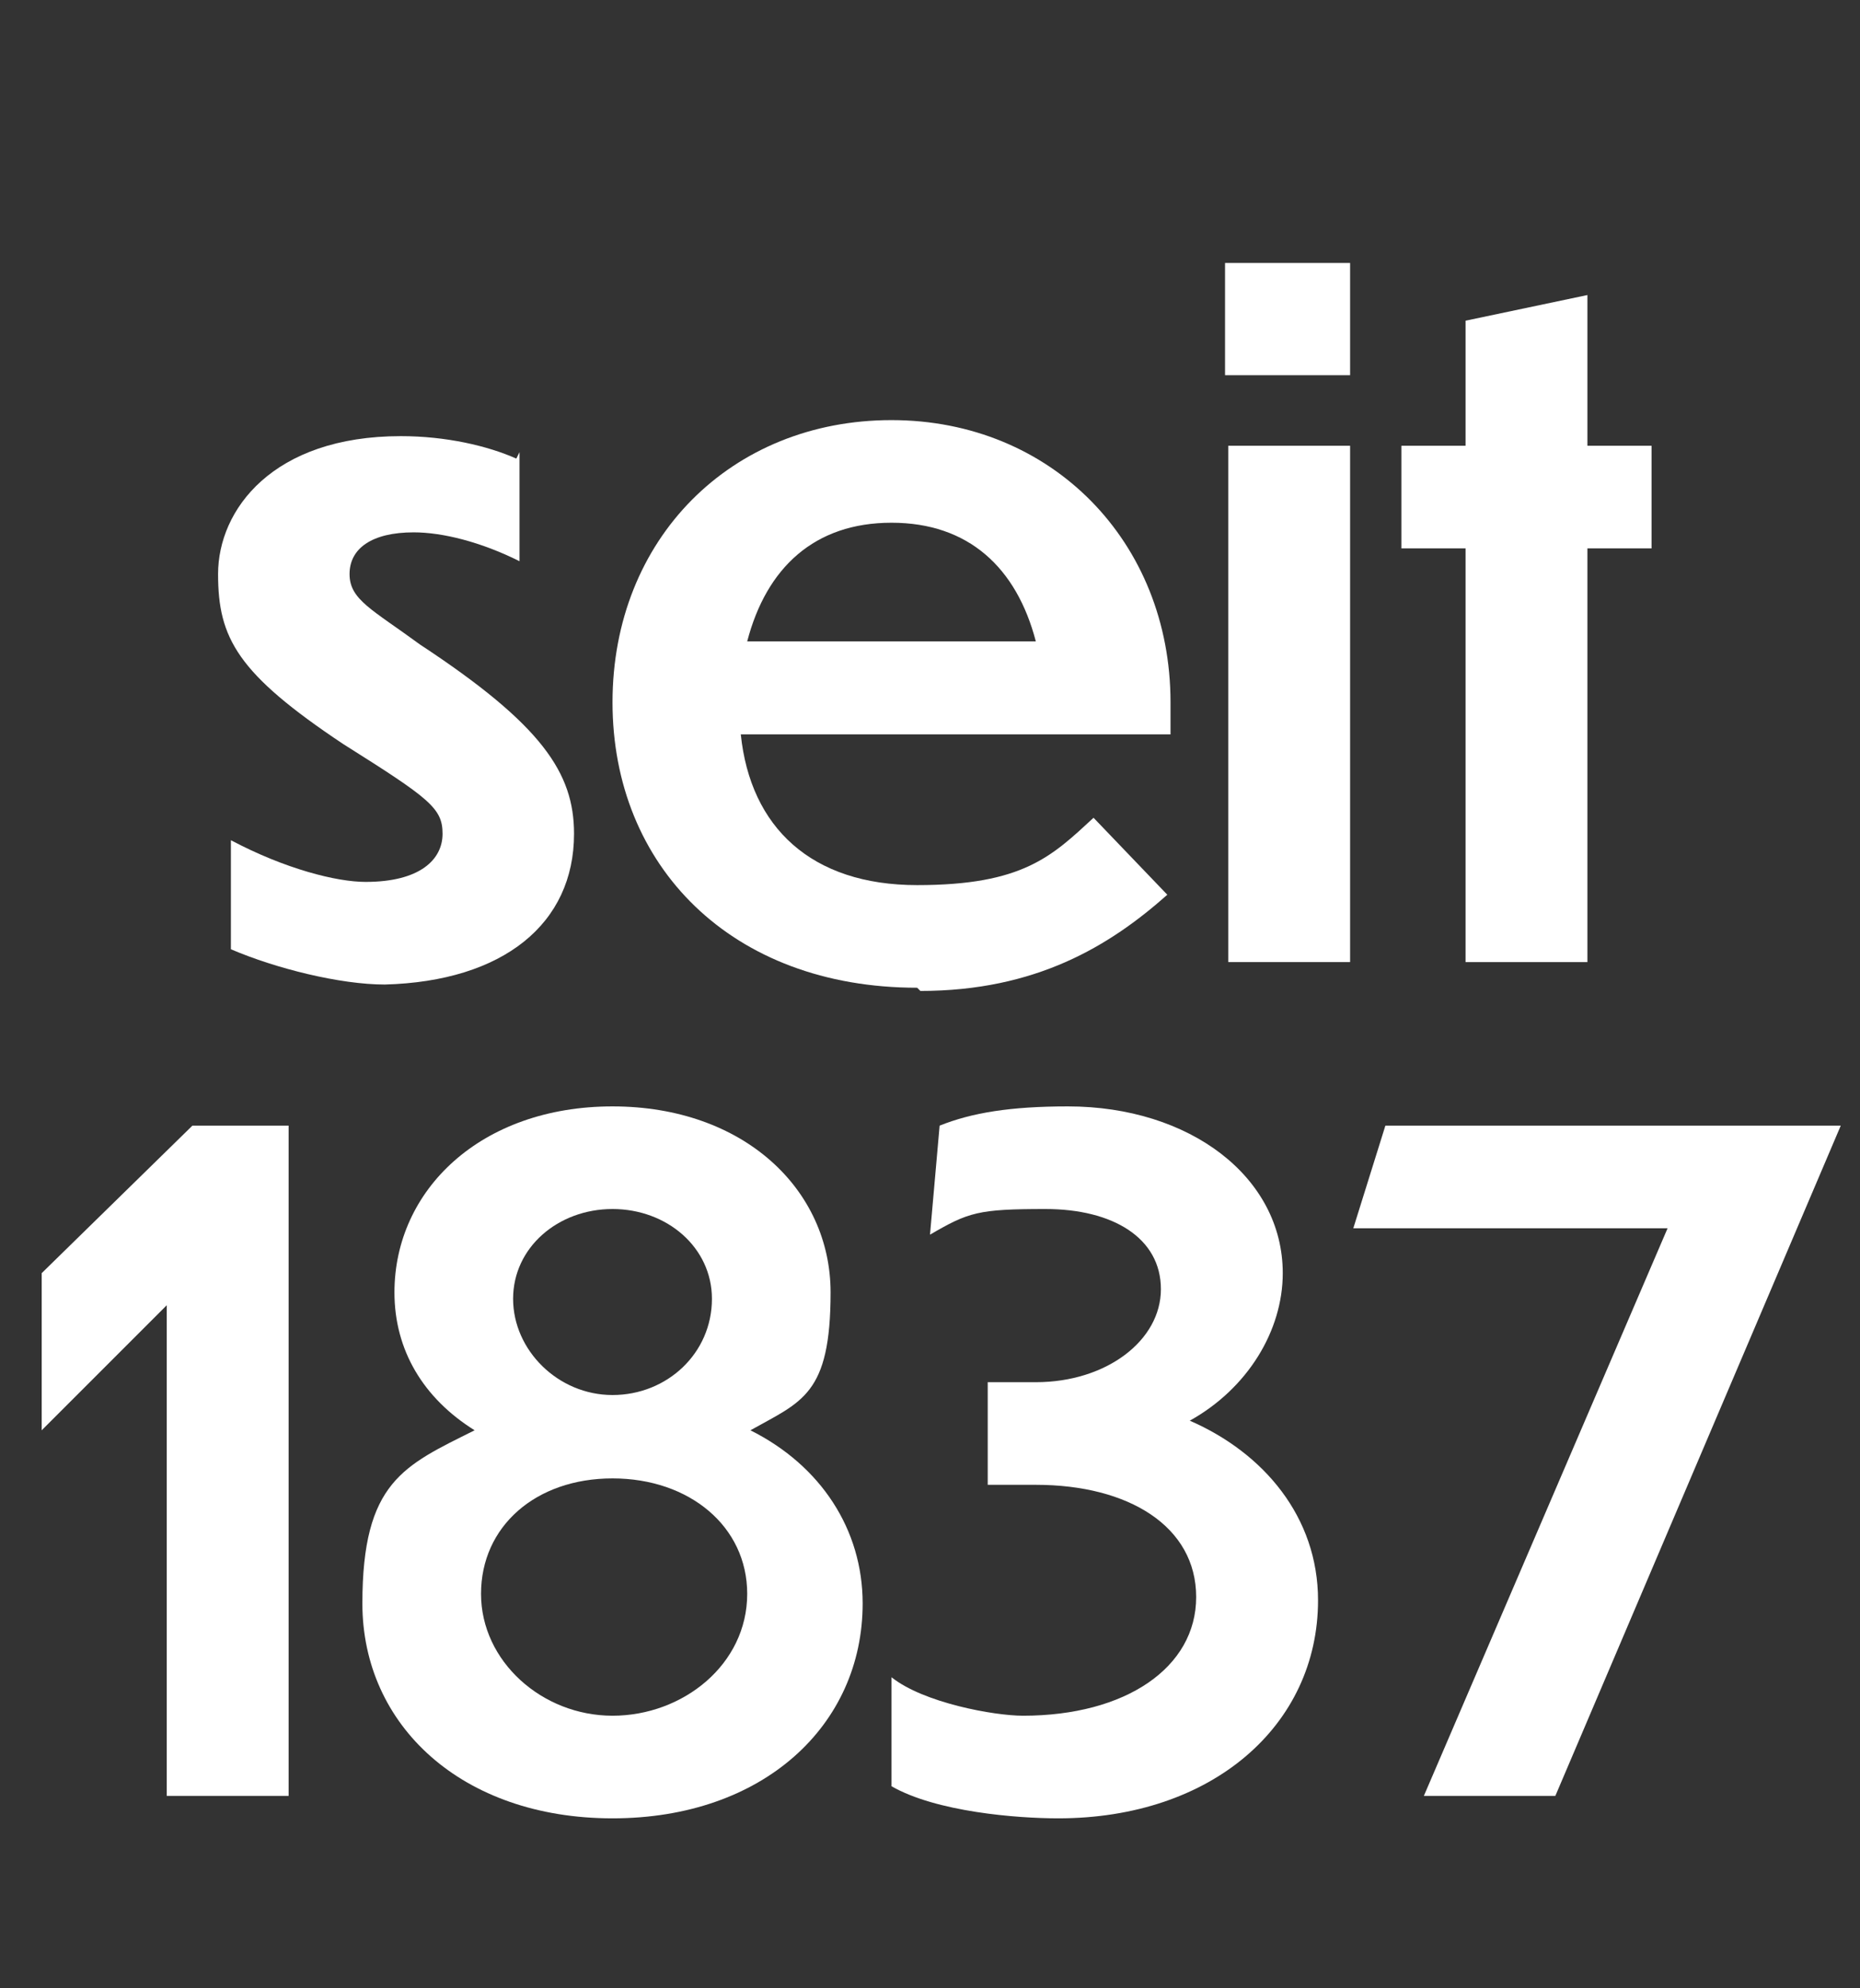
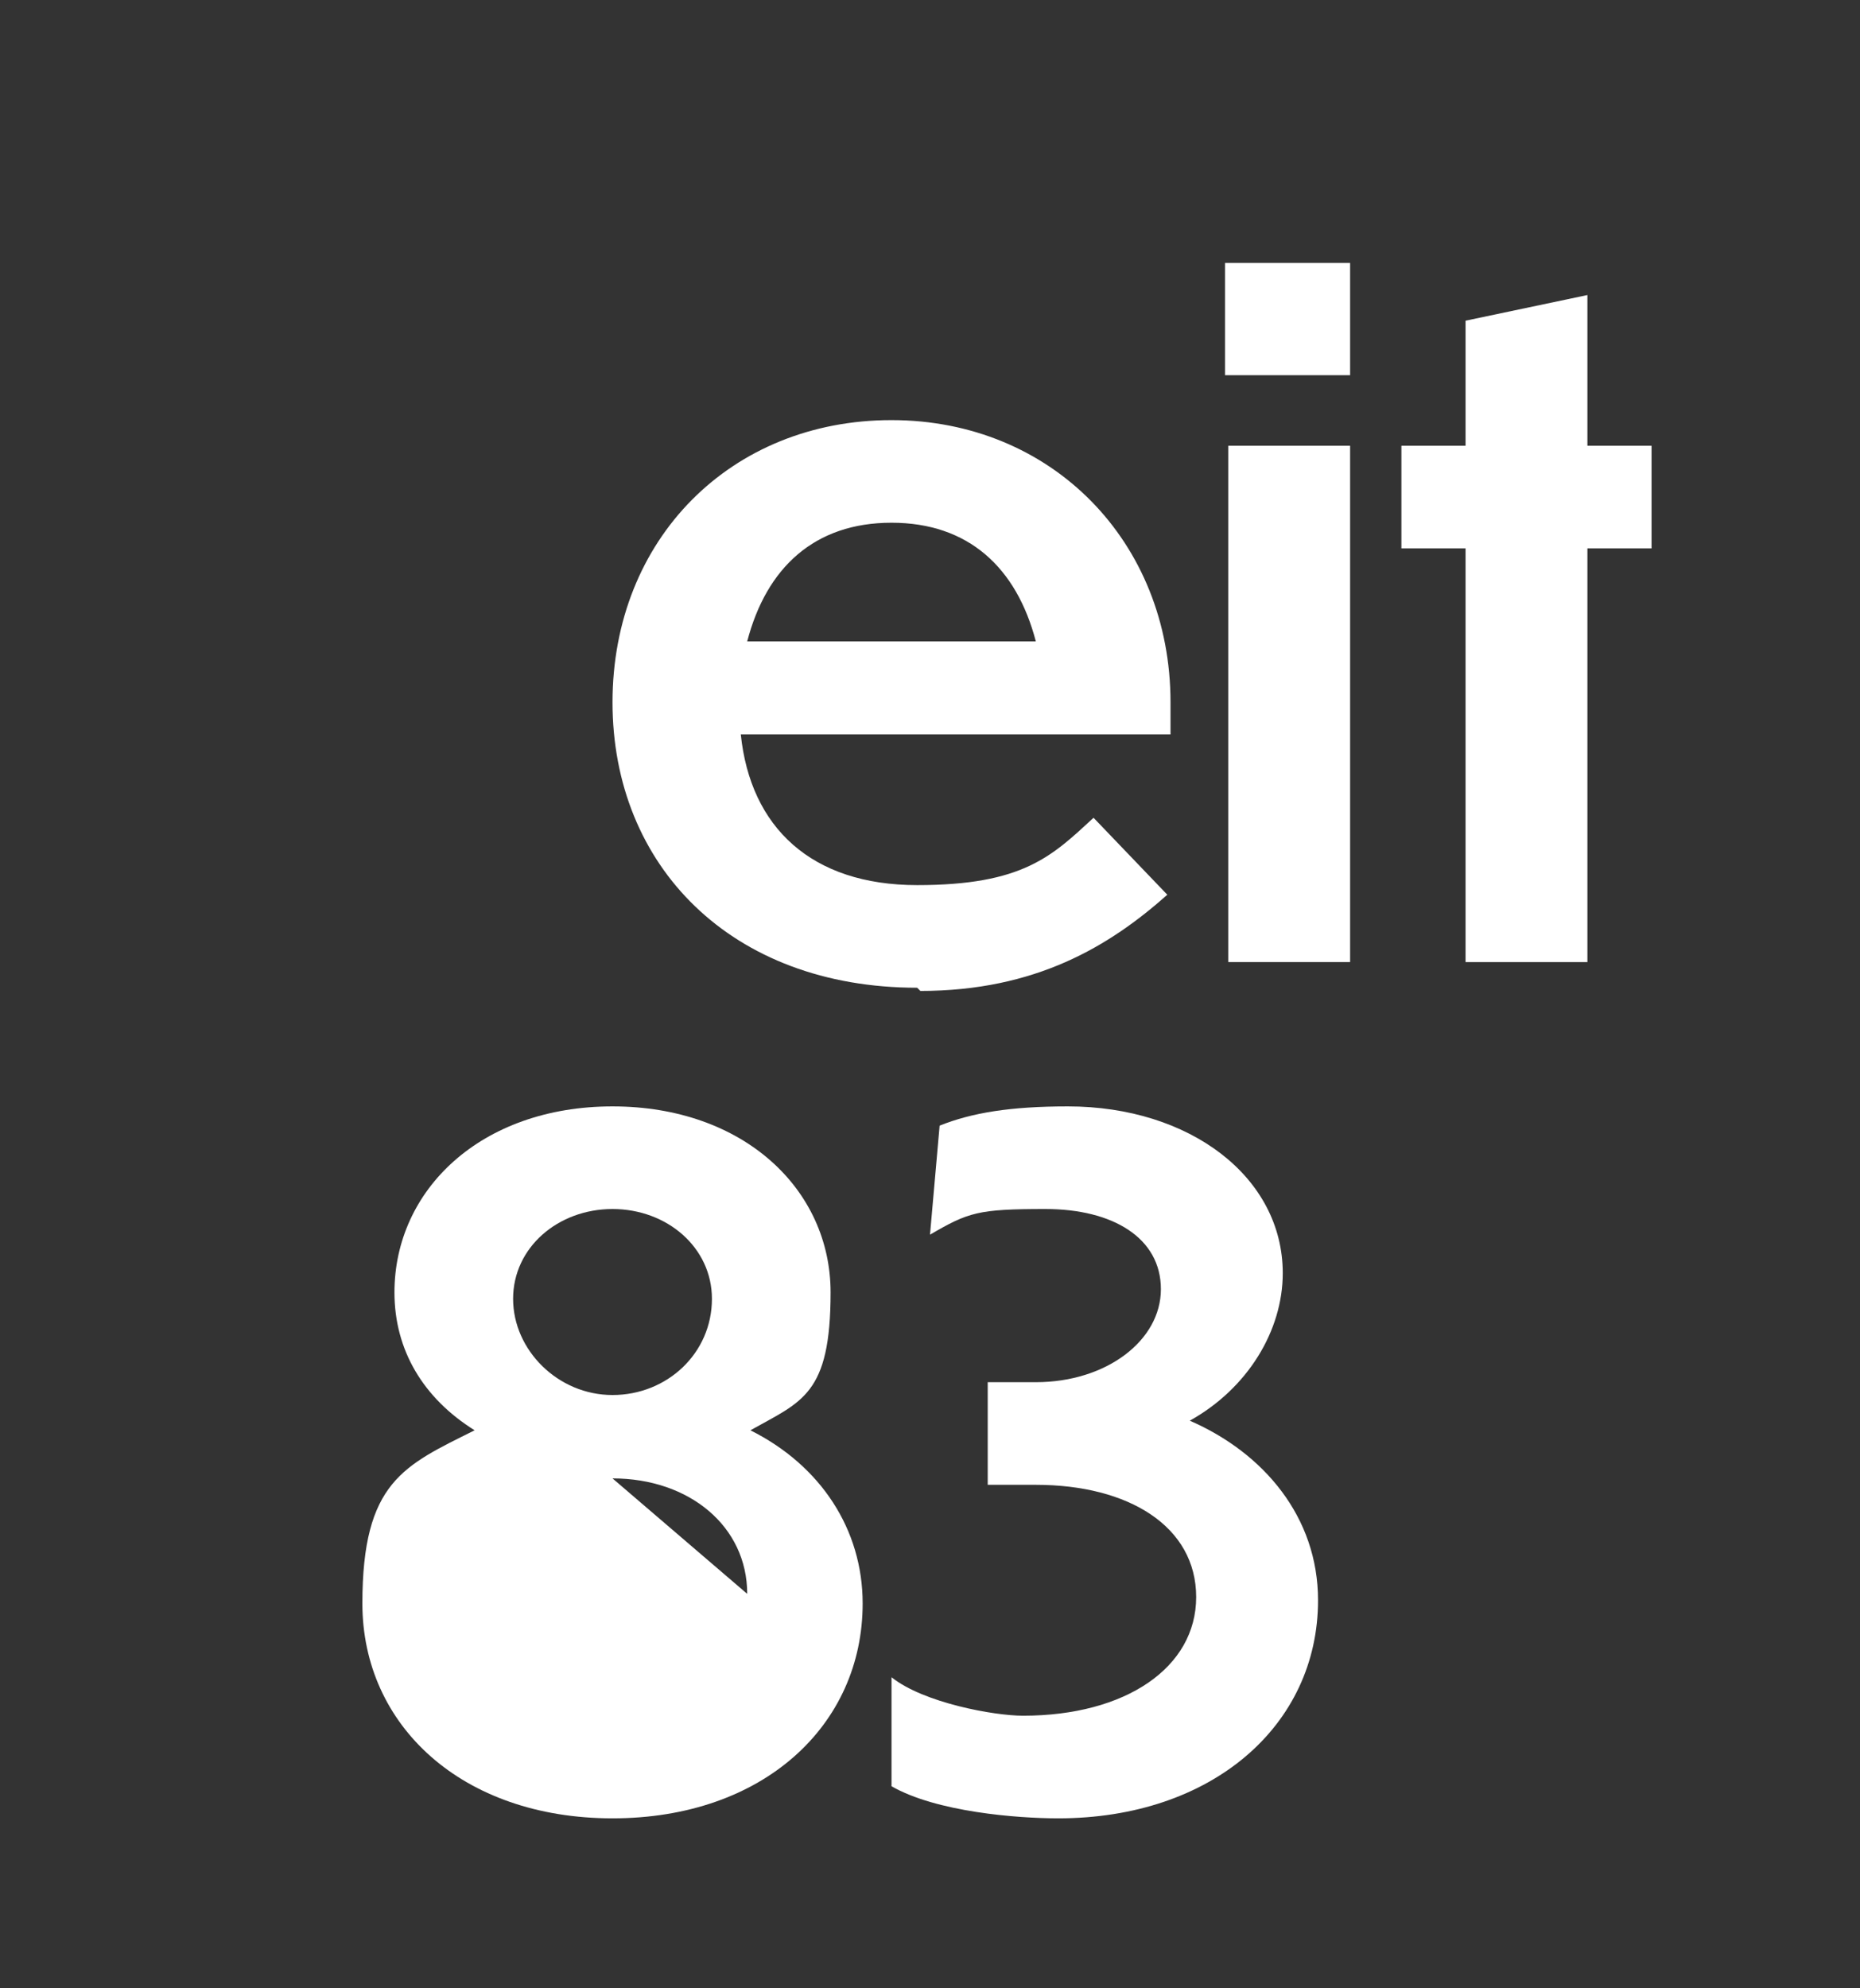
<svg xmlns="http://www.w3.org/2000/svg" id="Ebene_1" version="1.1" viewBox="0 0 58 62">
  <rect x="0" y="0" width="58" height="62" fill="#333333" stroke="none" />
  <defs>
    <style>
      .st0 {
        isolation: isolate;
      }

      .st1 {
        fill: #fff;
      }
    </style>
  </defs>
  <g id="seit_1837" class="st0">
    <g class="st0">
-       <path class="st1" d="M16.2,14.1v3.4c-1.2-.6-2.4-.9-3.3-.9-1.3,0-2,.5-2,1.3s.7,1.1,2.2,2.2c3.8,2.5,4.8,4,4.8,5.9,0,2.8-2.2,4.6-5.9,4.7-1.4,0-3.4-.5-4.8-1.1v-3.4c1.7.9,3.3,1.3,4.2,1.3,1.7,0,2.4-.7,2.4-1.5s-.4-1.1-3.1-2.8c-3.3-2.2-3.9-3.3-3.9-5.3s1.7-4.3,5.7-4.3c1.4,0,2.7.3,3.6.7Z" />
      <path class="st1" d="M28.6,30.8c-5.8,0-9.5-3.8-9.5-8.9s3.7-8.8,8.7-8.8,8.7,3.8,8.7,8.8v1h-13.4c.3,2.9,2.2,4.7,5.5,4.7s4.2-.9,5.5-2.1l2.3,2.4c-1.8,1.6-4.1,3-7.7,3ZM23.3,20h9c-.6-2.3-2.1-3.7-4.5-3.7s-3.9,1.4-4.5,3.7Z" />
      <path class="st1" d="M42.1,11.7h-3.9v-3.5h3.9v3.5ZM42.1,30h-3.8V13.9h3.8v16.1Z" />
      <path class="st1" d="M49.5,17.1v12.9h-3.8v-12.9h-2v-3.2h2v-3.9l3.8-.8v4.7h2v3.2h-2Z" />
    </g>
    <g class="st0">
-       <path class="st1" d="M9,56h-3.8v-15.3l-3.9,3.9v-4.9l4.7-4.6h3v20.9Z" />
-       <path class="st1" d="M19.1,56.7c-4.7,0-7.8-2.9-7.8-6.7s1.3-4.3,3.5-5.4c-1.6-1-2.5-2.5-2.5-4.3,0-3.2,2.7-5.8,6.8-5.8s6.8,2.6,6.8,5.8-.9,3.4-2.5,4.3c2.2,1.1,3.5,3.1,3.5,5.4,0,3.8-3.1,6.7-7.8,6.7ZM23.3,49.7c0-2.1-1.8-3.6-4.2-3.6s-4.1,1.5-4.1,3.6,1.9,3.8,4.1,3.8,4.2-1.6,4.2-3.8ZM22.2,40.5c0-1.6-1.4-2.8-3.1-2.8s-3.1,1.2-3.1,2.8,1.4,3,3.1,3,3.1-1.3,3.1-3Z" />
+       <path class="st1" d="M19.1,56.7c-4.7,0-7.8-2.9-7.8-6.7s1.3-4.3,3.5-5.4c-1.6-1-2.5-2.5-2.5-4.3,0-3.2,2.7-5.8,6.8-5.8s6.8,2.6,6.8,5.8-.9,3.4-2.5,4.3c2.2,1.1,3.5,3.1,3.5,5.4,0,3.8-3.1,6.7-7.8,6.7ZM23.3,49.7c0-2.1-1.8-3.6-4.2-3.6ZM22.2,40.5c0-1.6-1.4-2.8-3.1-2.8s-3.1,1.2-3.1,2.8,1.4,3,3.1,3,3.1-1.3,3.1-3Z" />
      <path class="st1" d="M33,56.7c-1.3,0-3.8-.2-5.2-1v-3.4c1,.8,3.2,1.2,4.1,1.2,3.2,0,5.4-1.5,5.4-3.7s-2.1-3.5-5-3.5h-1.5v-3.2h1.5c2.2,0,3.9-1.3,3.9-2.9s-1.5-2.5-3.6-2.5-2.4.1-3.6.8l.3-3.4c1-.4,2.2-.6,4-.6,3.8,0,6.7,2.2,6.7,5.2,0,1.8-1.1,3.6-2.9,4.6,2.3,1,4,3,4,5.6,0,3.9-3.3,6.8-8.1,6.8Z" />
-       <path class="st1" d="M48.6,56h-4.2l7.6-17.7h-9.8l1-3.2h14.2l-8.9,20.9Z" />
    </g>
  </g>
</svg>